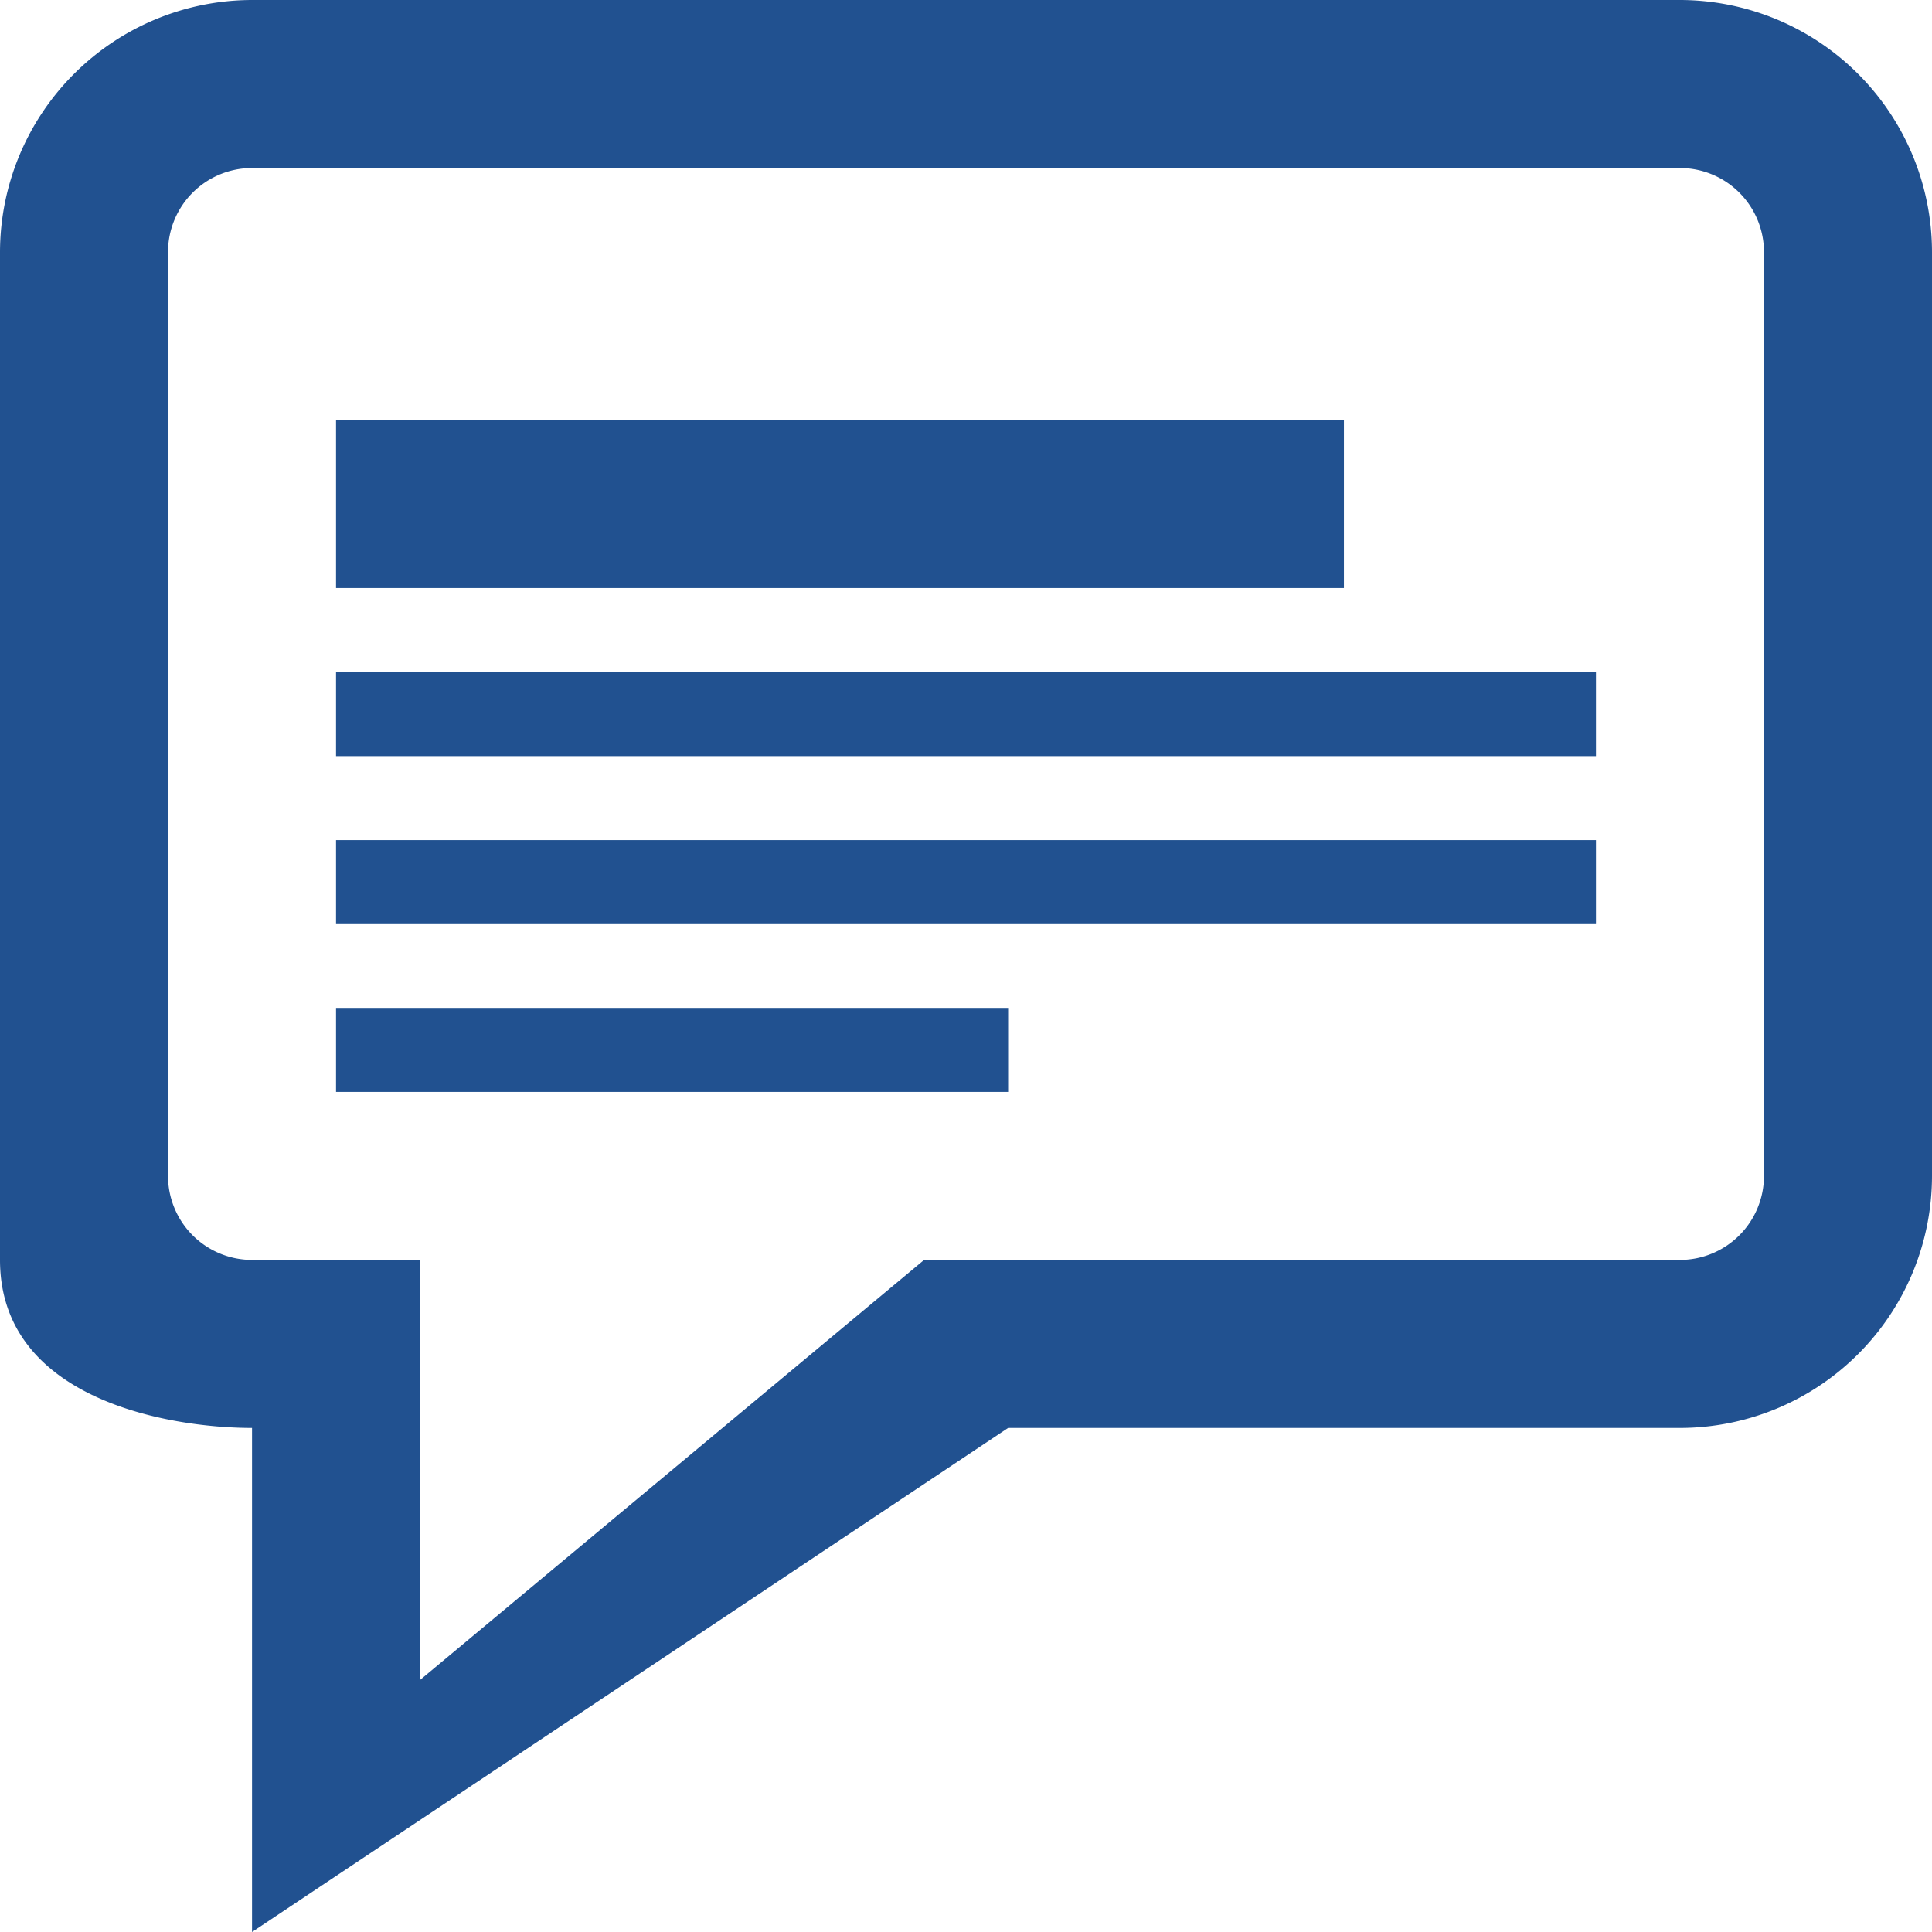
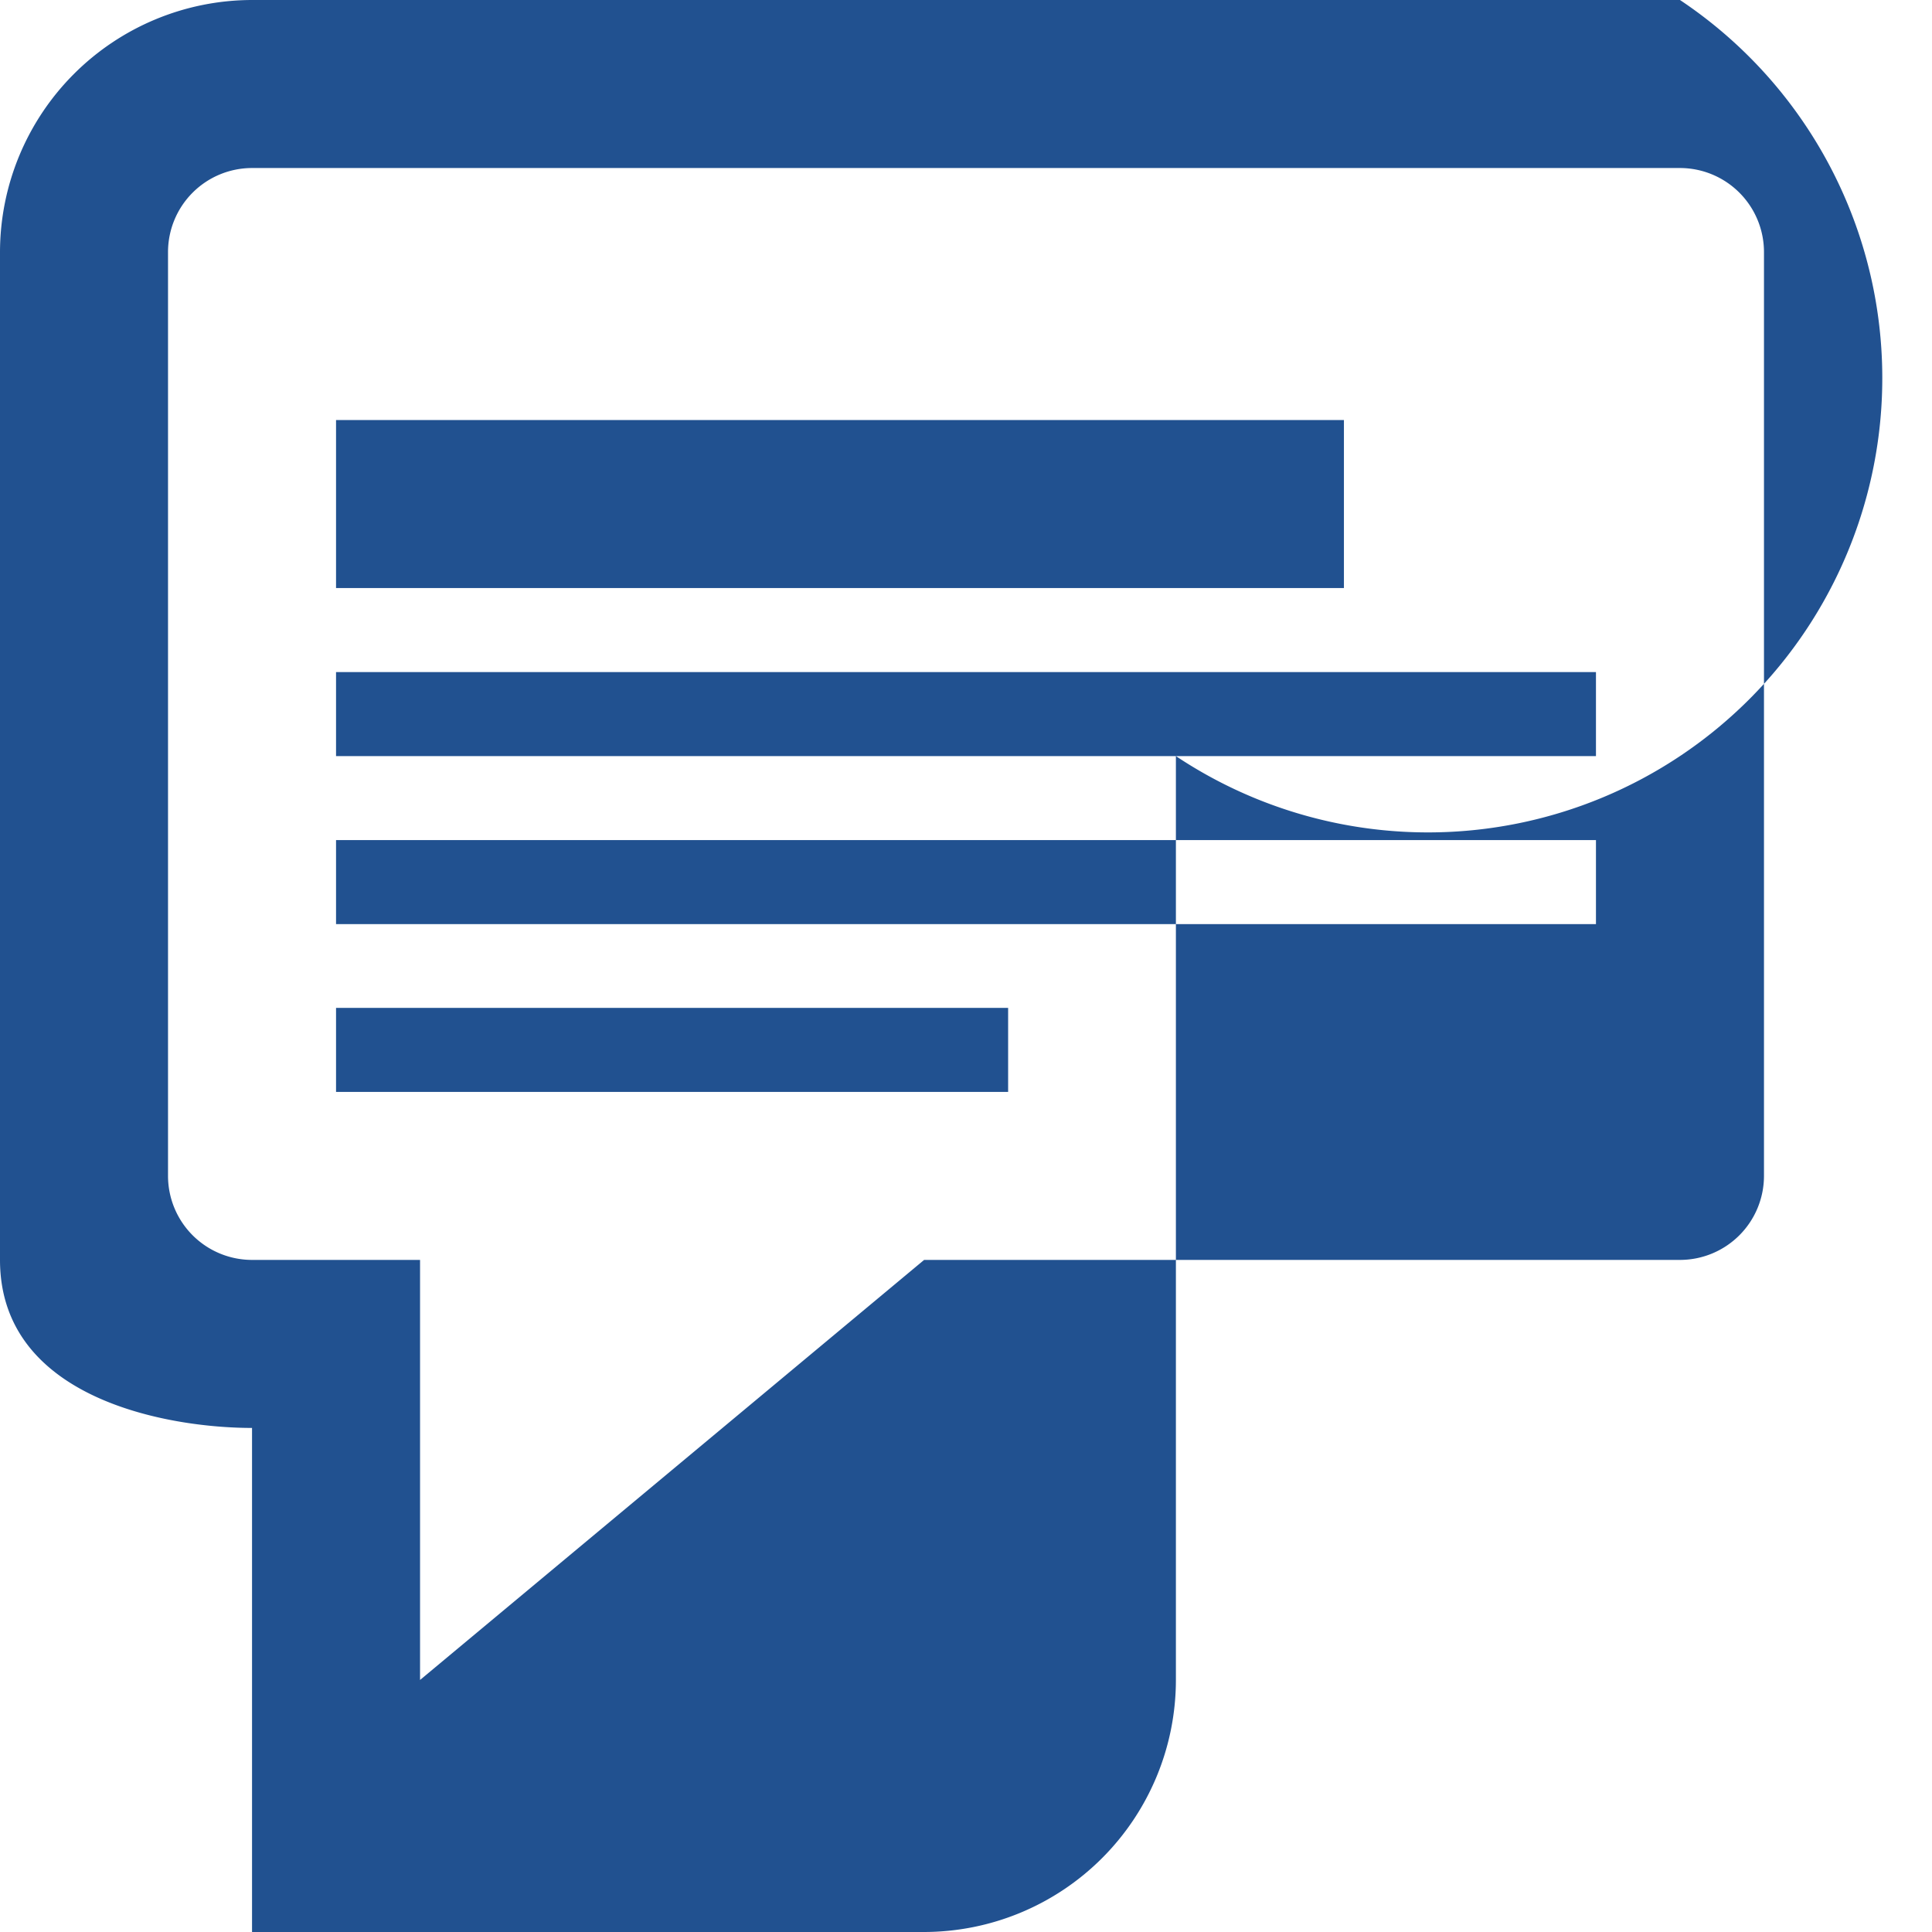
<svg xmlns="http://www.w3.org/2000/svg" width="77.5" height="77.5" viewBox="0 0 77.5 77.5">
  <defs>
    <style>
      .cls-1 {
        fill: #215190;
        fill-rule: evenodd;
      }
    </style>
  </defs>
-   <path id="question.svg" class="cls-1" d="M9330.45,1294.5h-57.28a10.127,10.127,0,0,0-10.11,10.11v40.43c0,5.58,6.74,6.74,10.11,6.74V1372l30.33-20.22h26.95a10.115,10.115,0,0,0,10.11-10.11v-37.06A10.121,10.121,0,0,0,9330.45,1294.5Zm3.37,47.17a3.372,3.372,0,0,1-3.37,3.37h-30.32l-20.22,16.85v-16.85h-6.74a3.372,3.372,0,0,1-3.37-3.37v-37.06a3.372,3.372,0,0,1,3.37-3.37h57.28a3.372,3.372,0,0,1,3.37,3.37v37.06Zm-57.28-30.32h40.43v6.74h-40.43v-6.74Zm0,10.11h50.54v3.37h-50.54v-3.37Zm0,6.74h50.54v3.37h-50.54v-3.37Zm0,6.73h26.96v3.37h-26.96v-3.37Z" transform="translate(-9263.06 -1294.5)" />
+   <path id="question.svg" class="cls-1" d="M9330.45,1294.5h-57.28a10.127,10.127,0,0,0-10.11,10.11v40.43c0,5.58,6.74,6.74,10.11,6.74V1372h26.95a10.115,10.115,0,0,0,10.11-10.11v-37.06A10.121,10.121,0,0,0,9330.45,1294.5Zm3.37,47.17a3.372,3.372,0,0,1-3.37,3.37h-30.32l-20.22,16.85v-16.85h-6.74a3.372,3.372,0,0,1-3.37-3.37v-37.06a3.372,3.372,0,0,1,3.37-3.37h57.28a3.372,3.372,0,0,1,3.37,3.37v37.06Zm-57.28-30.32h40.43v6.74h-40.43v-6.74Zm0,10.11h50.54v3.37h-50.54v-3.37Zm0,6.74h50.54v3.37h-50.54v-3.37Zm0,6.73h26.96v3.37h-26.96v-3.37Z" transform="translate(-9263.06 -1294.5)" />
</svg>